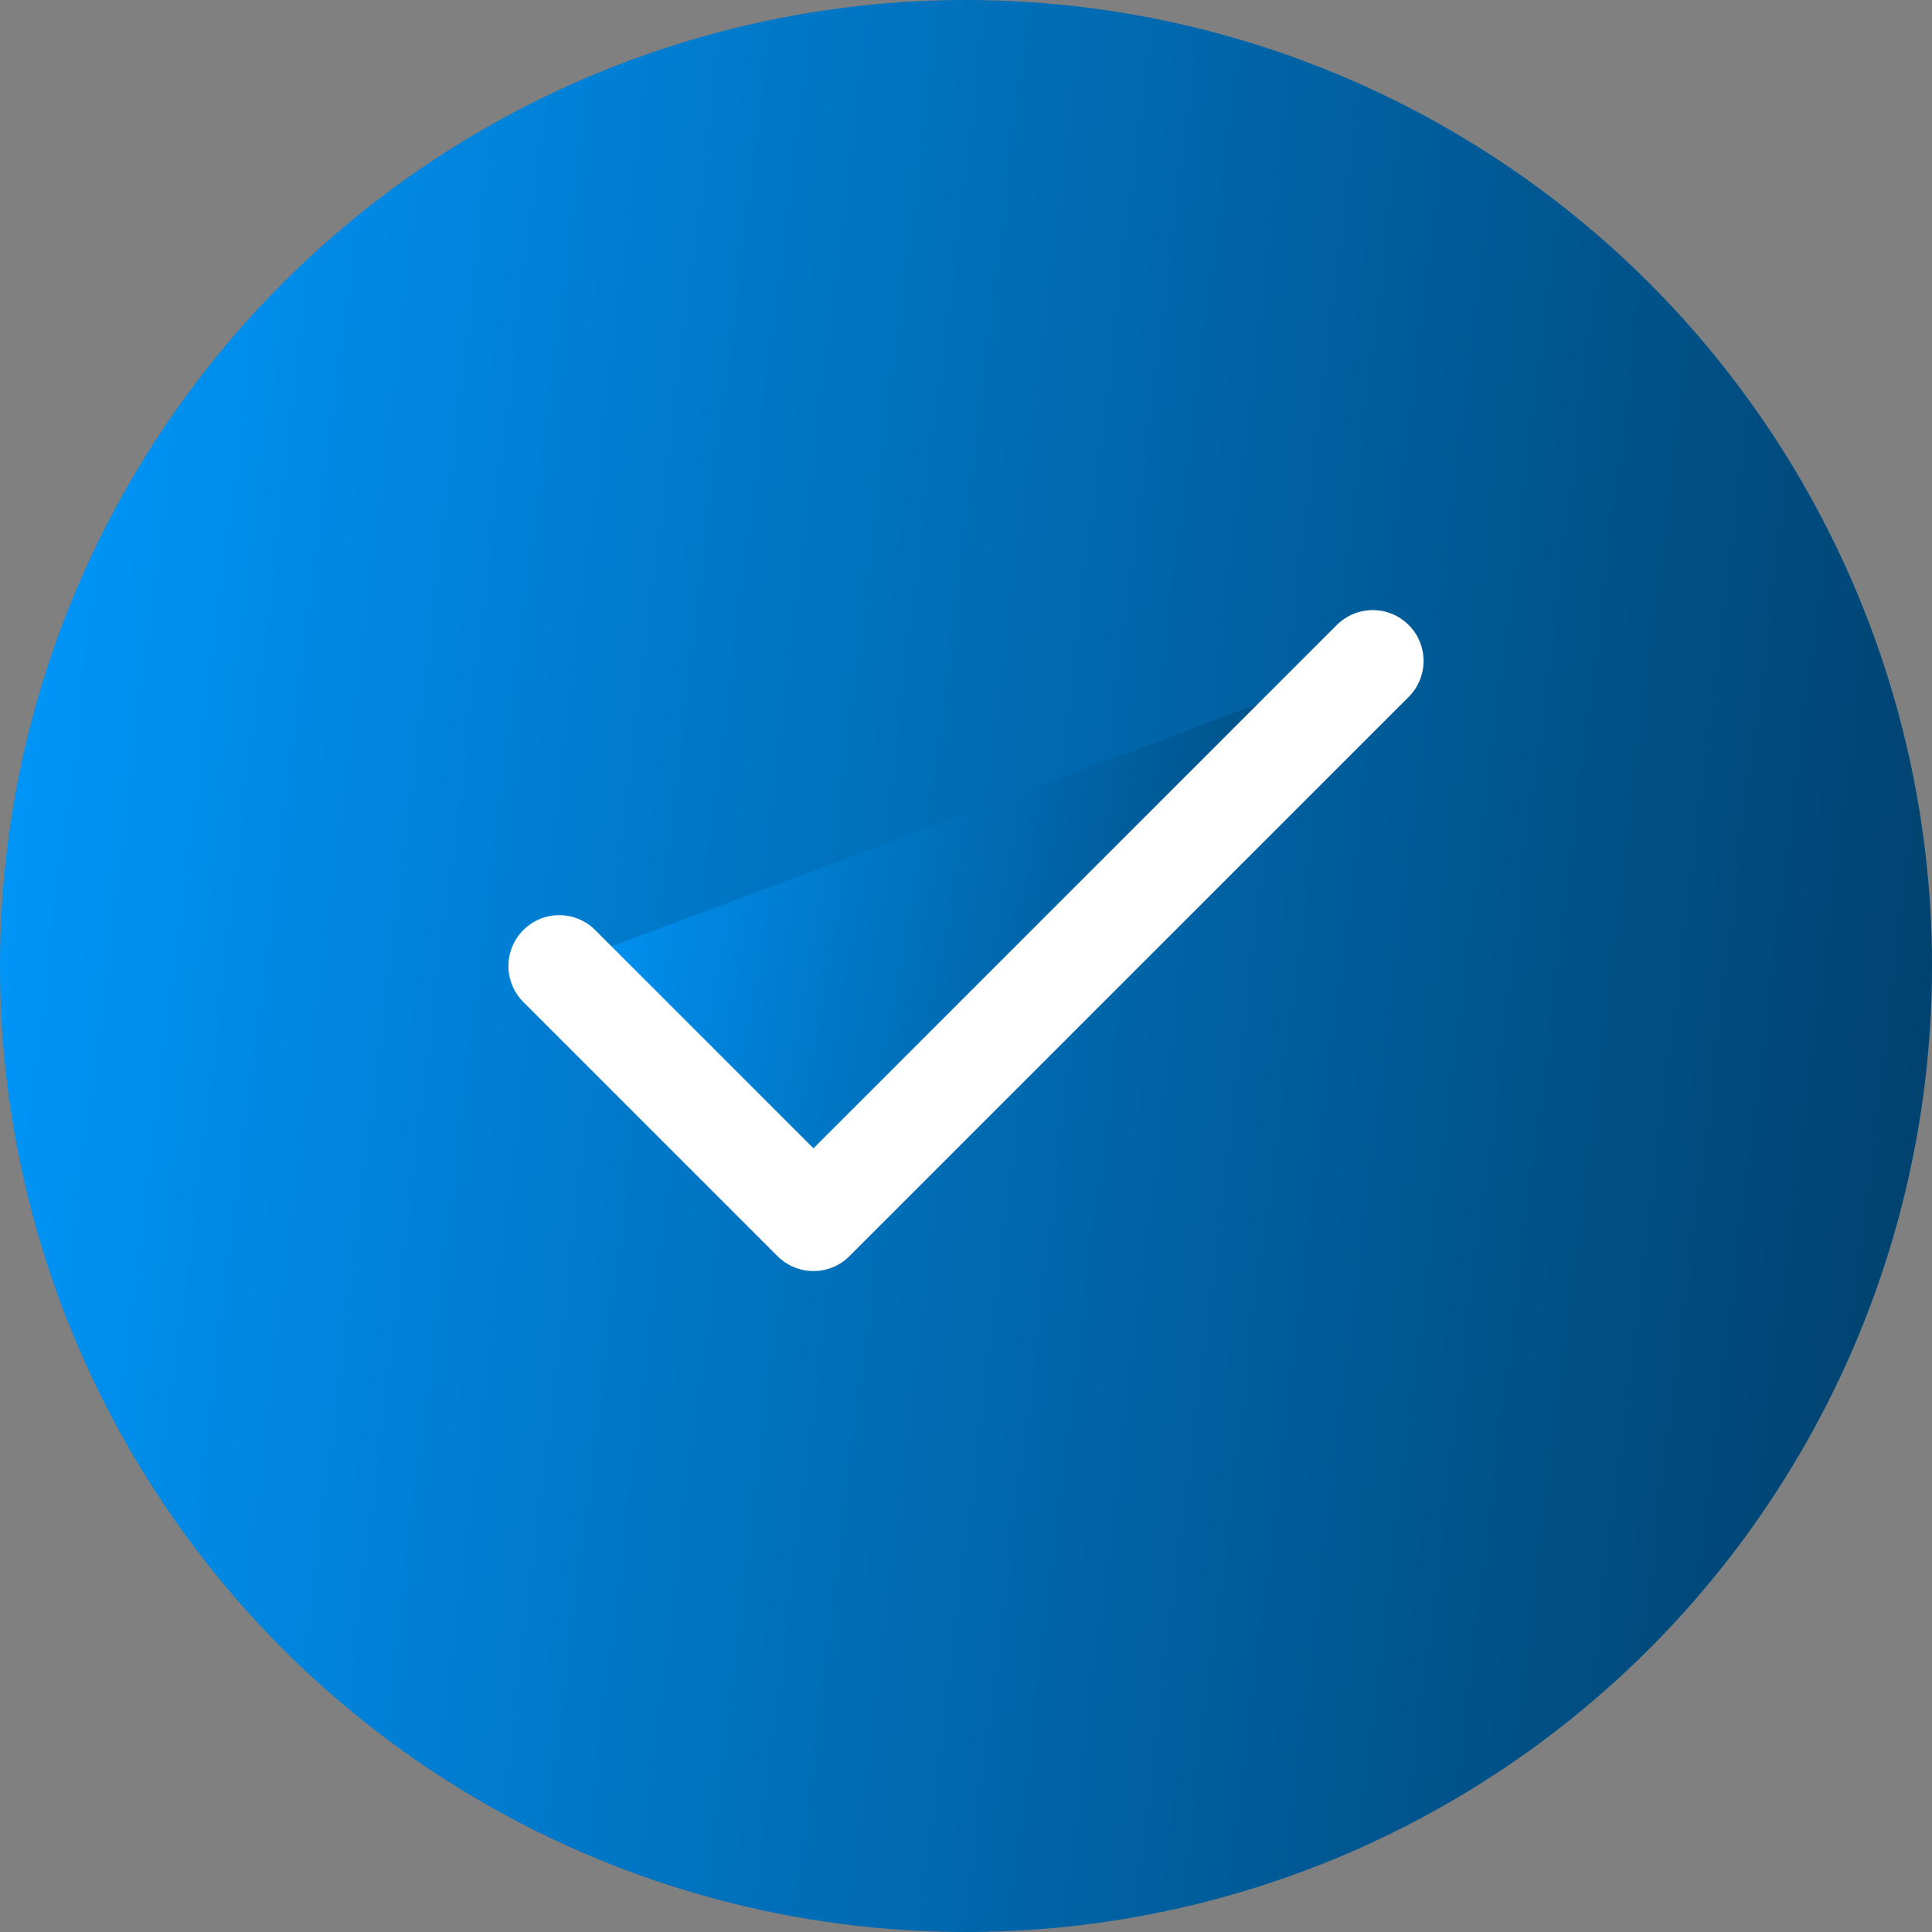
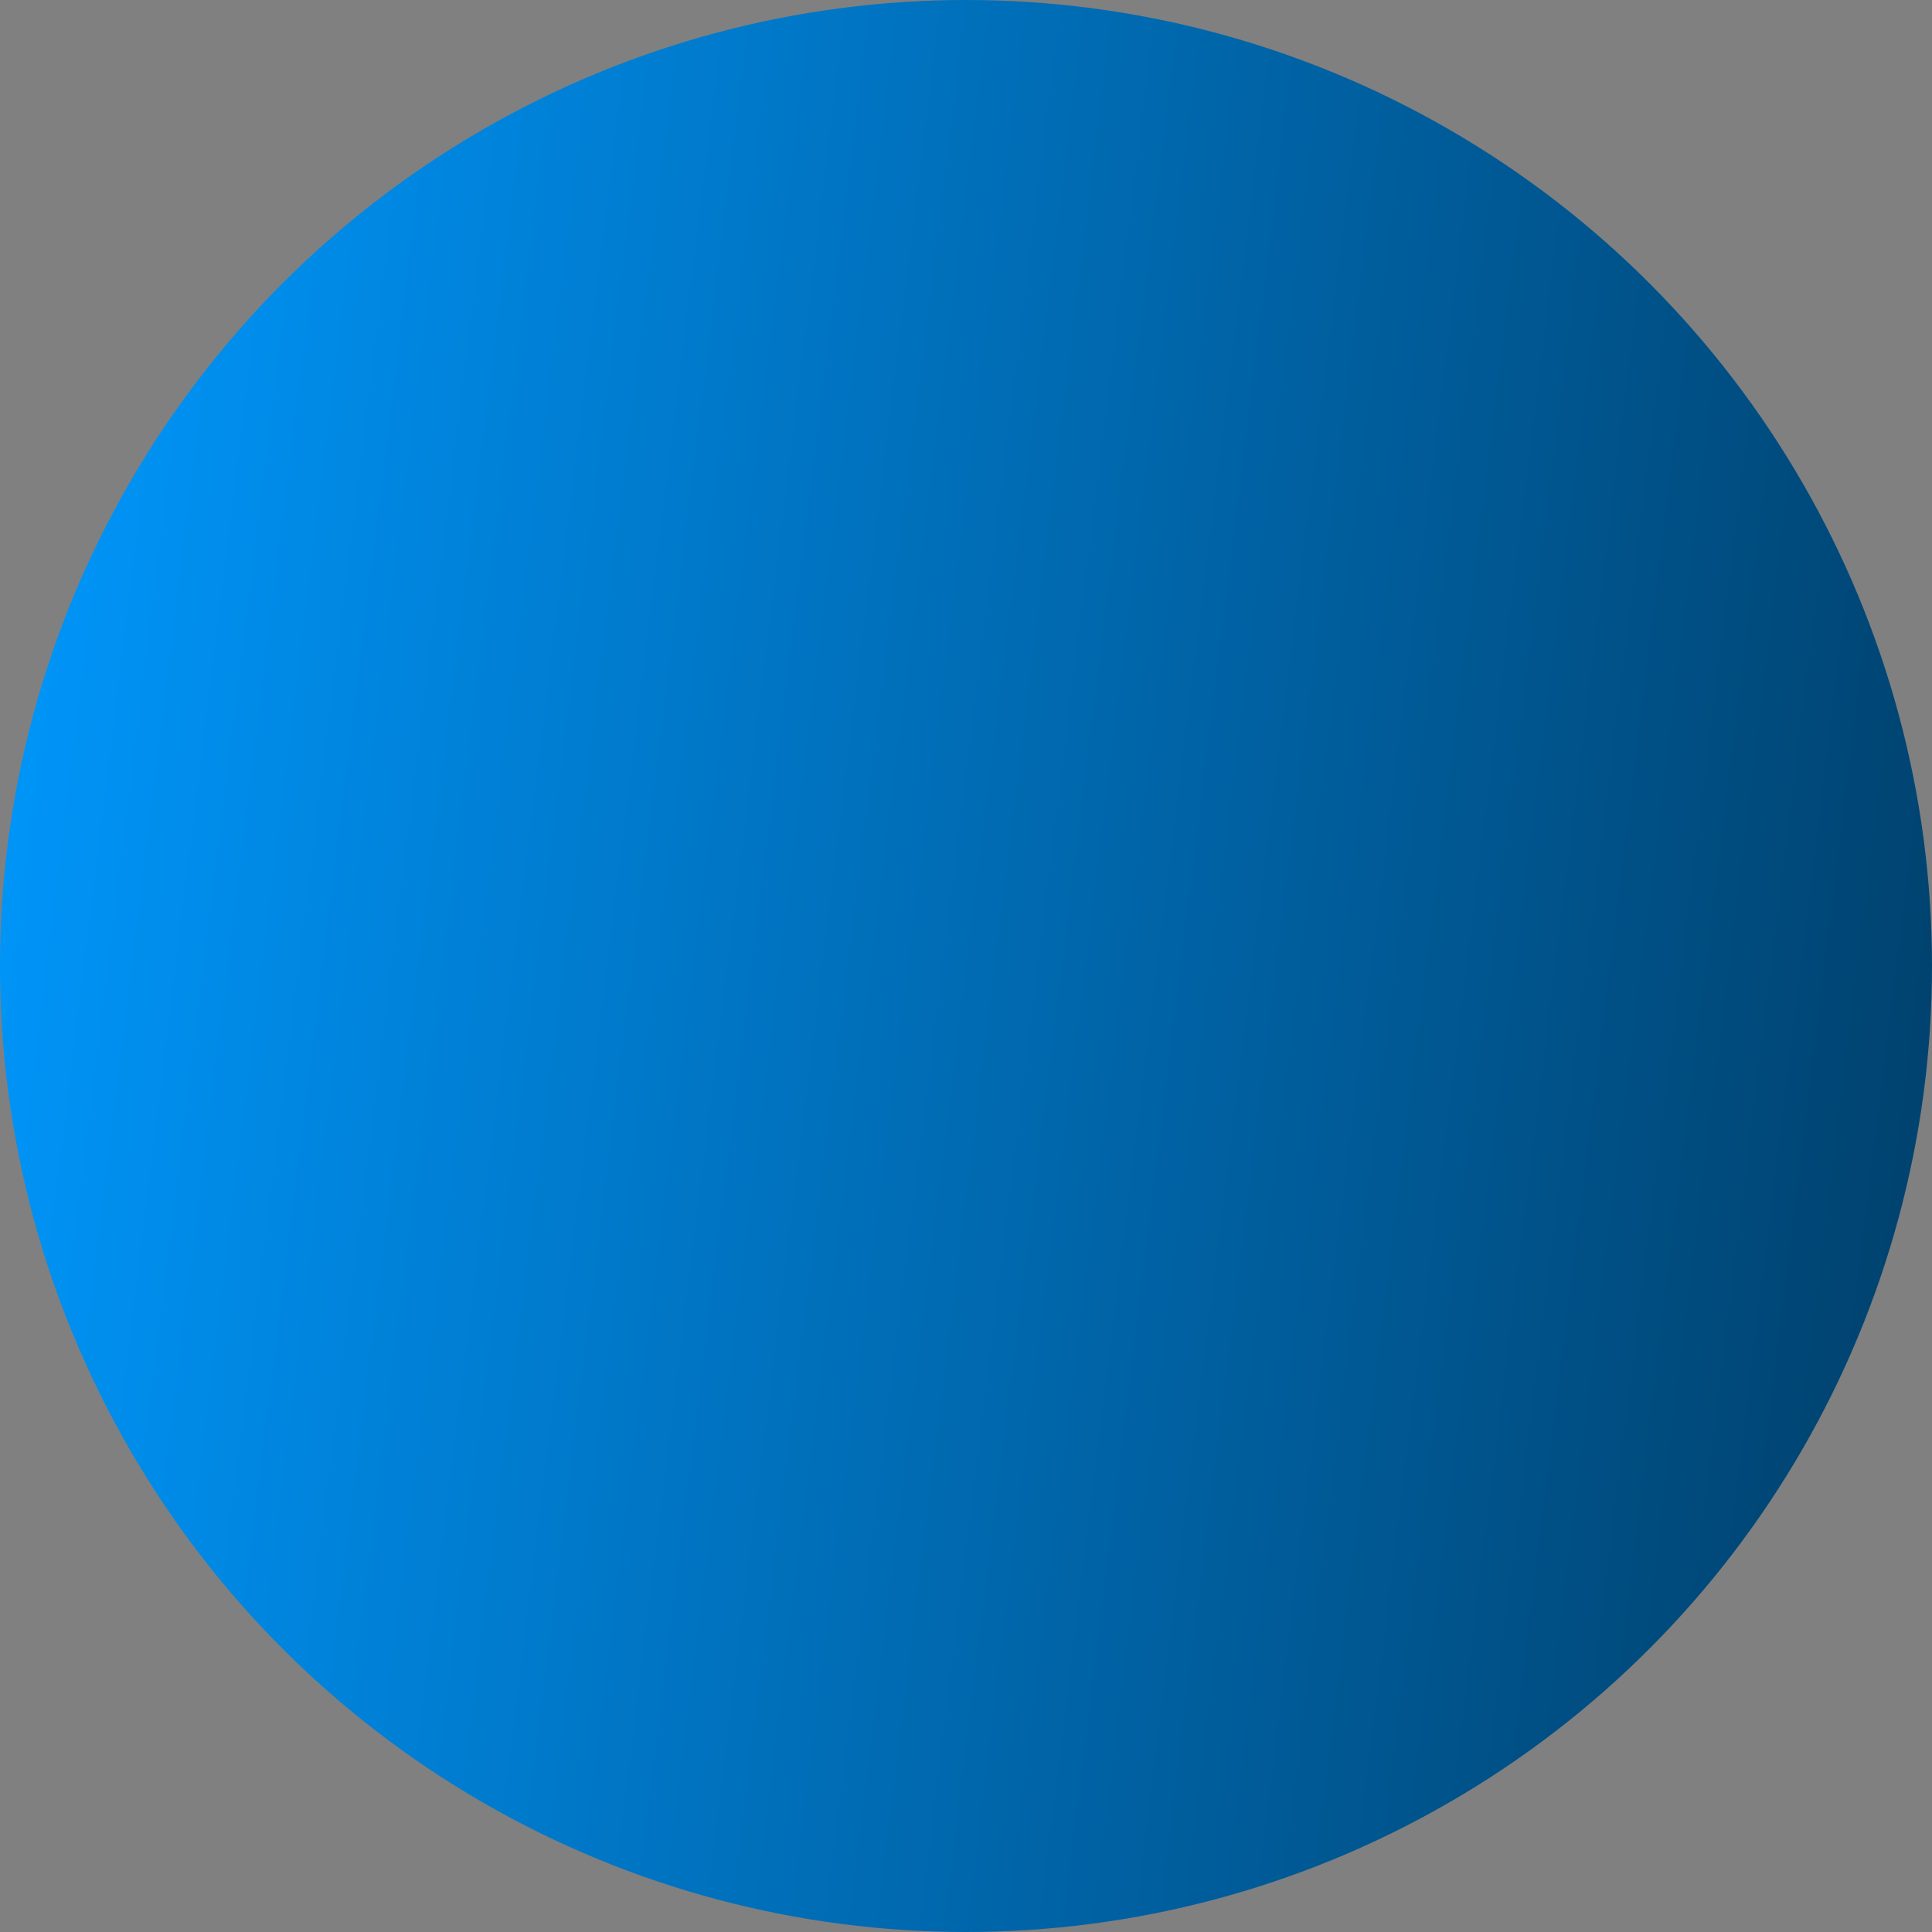
<svg xmlns="http://www.w3.org/2000/svg" width="38" height="38" viewBox="0 0 38 38" fill="none">
  <rect x="0" y="0" width="38" height="38" fill="#808080" stroke="none" />
  <circle cx="19" cy="19" r="19" fill="url(#paint0_linear_165_54)" />
-   <path d="M27 13L16 24L11 19" fill="url(#paint1_linear_165_54)" />
-   <path d="M27 13L16 24L11 19" stroke="white" stroke-width="2" stroke-linecap="round" stroke-linejoin="round" />
  <defs>
    <linearGradient id="paint0_linear_165_54" x1="3.31" y1="-26.918" x2="45.347" y2="-21.748" gradientUnits="userSpaceOnUse">
      <stop stop-color="#0099FF" />
      <stop offset="1" stop-color="#003E68" />
    </linearGradient>
    <linearGradient id="paint1_linear_165_54" x1="12.394" y1="5.208" x2="29.804" y2="8.322" gradientUnits="userSpaceOnUse">
      <stop stop-color="#0099FF" />
      <stop offset="1" stop-color="#003E68" />
    </linearGradient>
  </defs>
</svg>